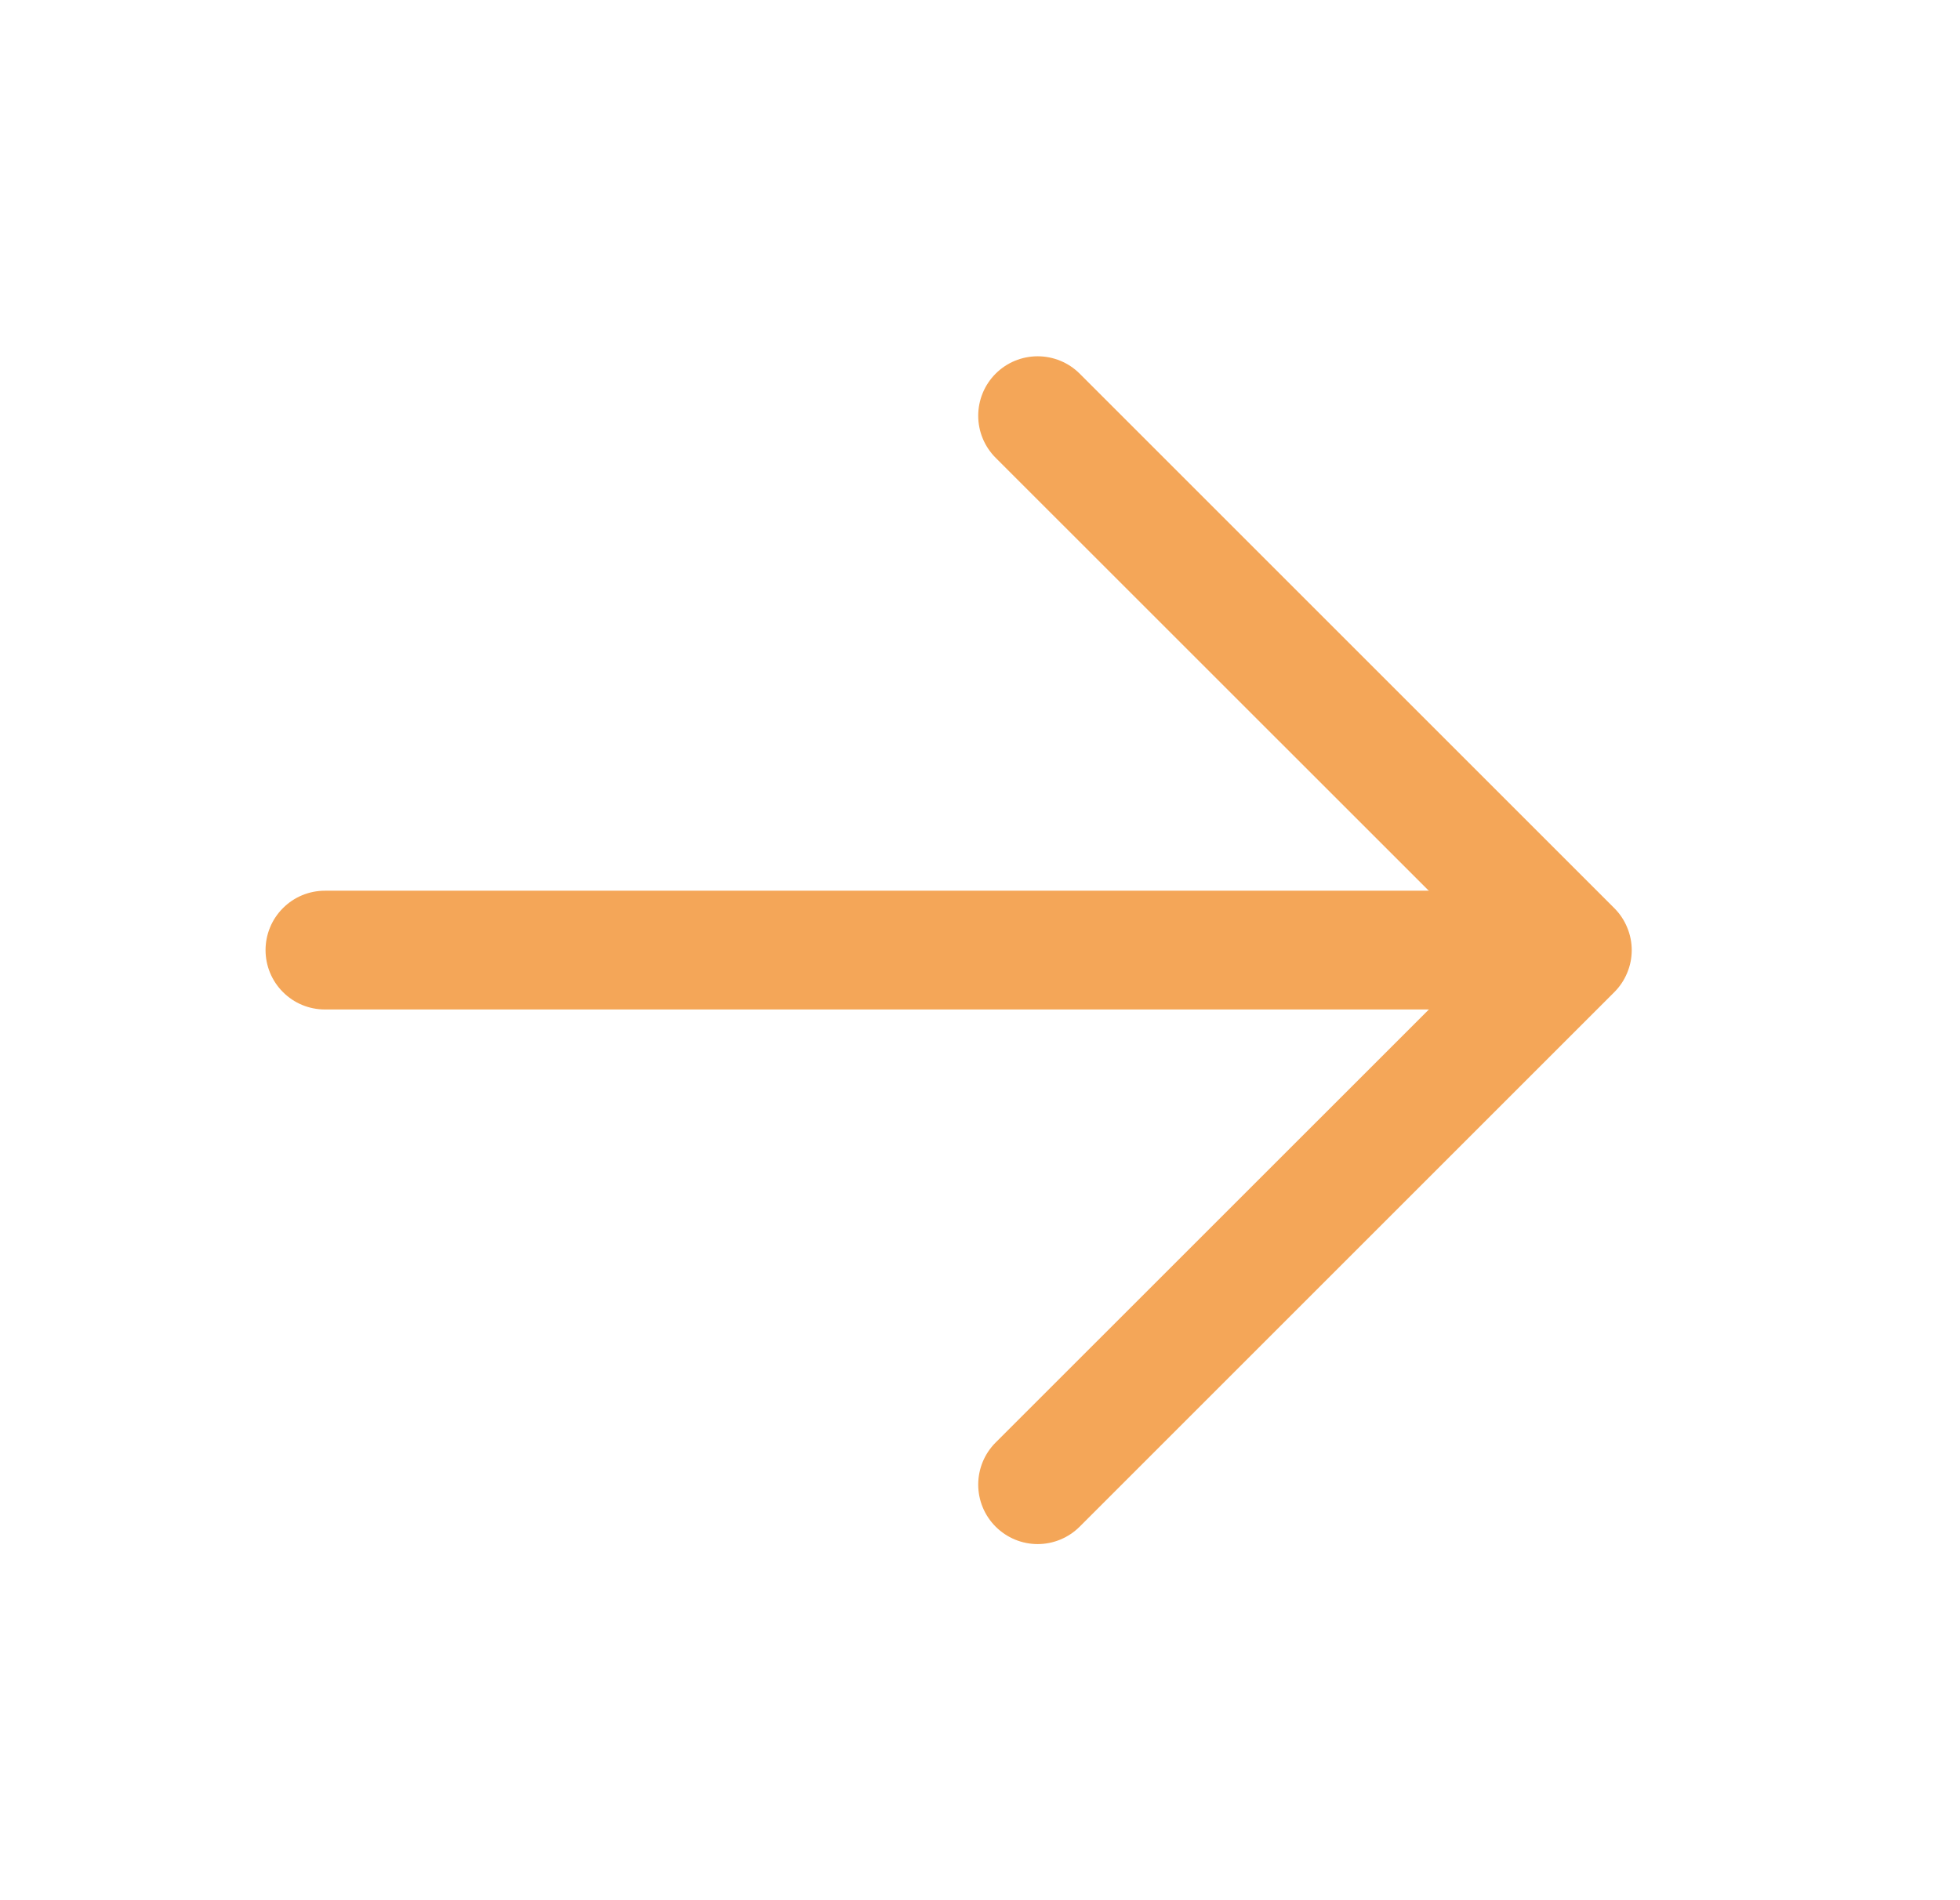
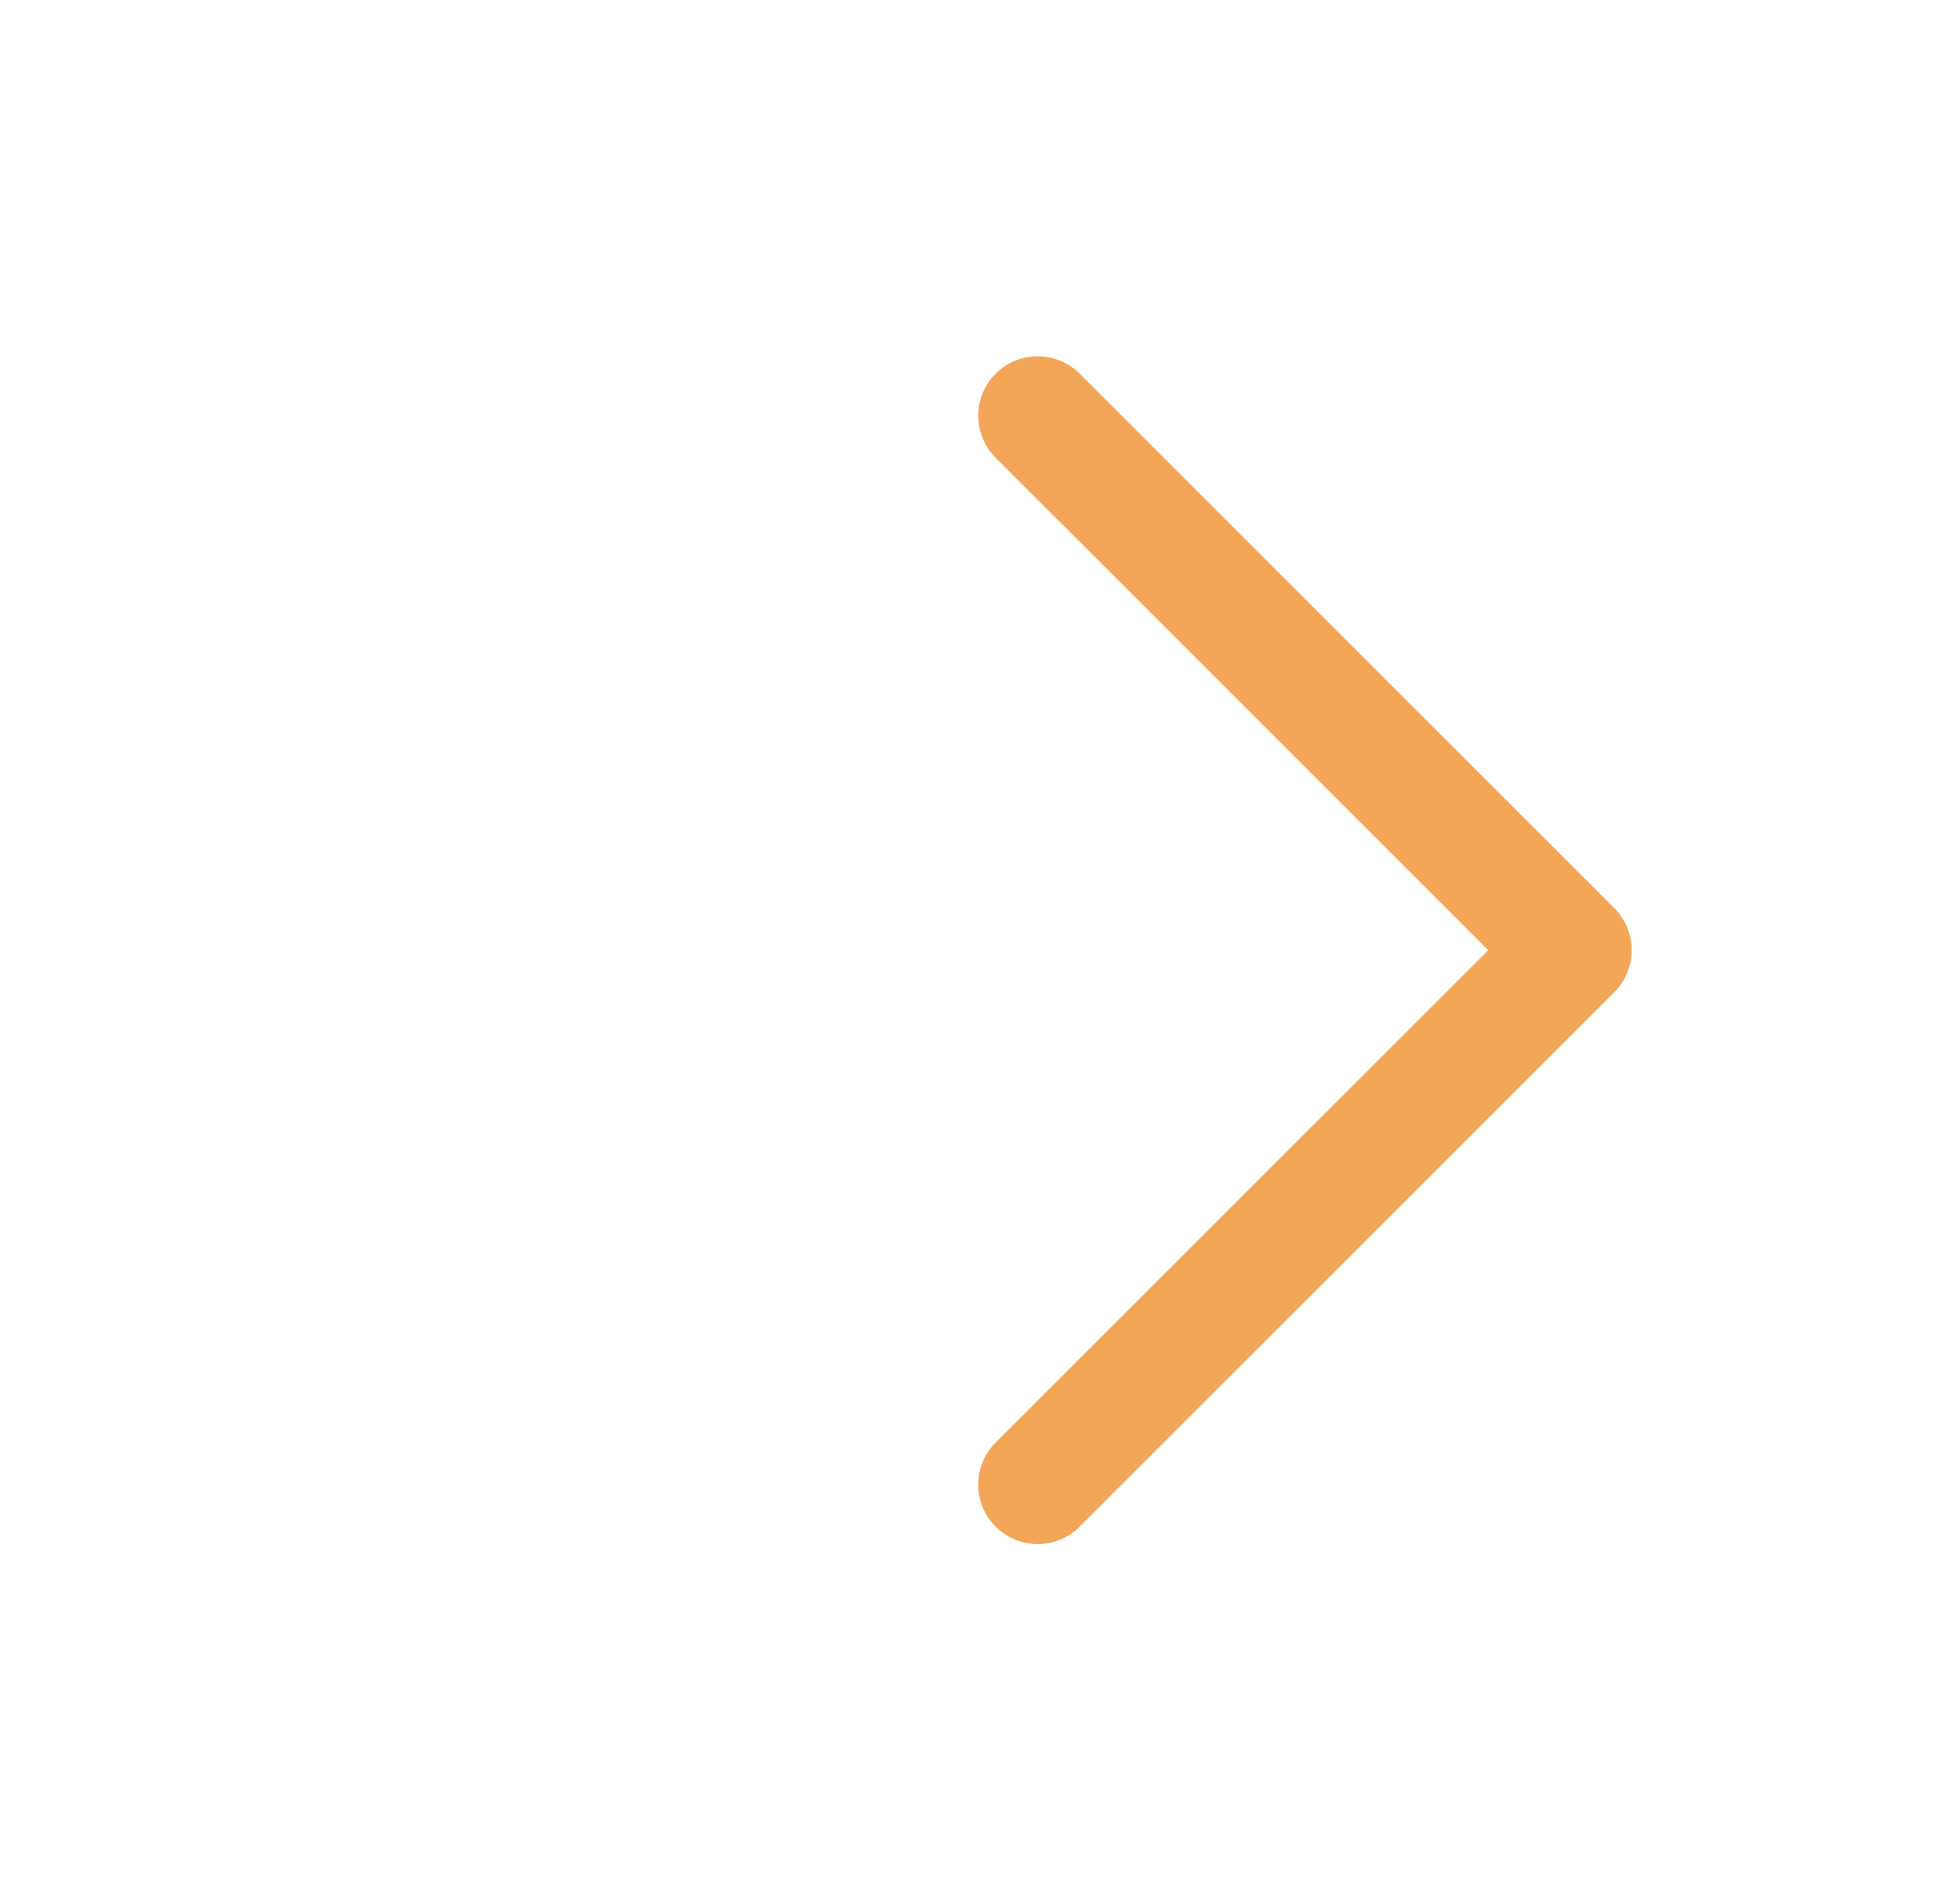
<svg xmlns="http://www.w3.org/2000/svg" width="33" height="32" viewBox="0 0 33 32" fill="none">
-   <path d="M25.471 15H5.471C5.205 15 4.951 15.105 4.764 15.293C4.576 15.48 4.471 15.735 4.471 16C4.471 16.265 4.576 16.52 4.764 16.707C4.951 16.895 5.205 17 5.471 17H25.471C25.736 17 25.99 16.895 26.178 16.707C26.365 16.52 26.471 16.265 26.471 16C26.471 15.735 26.365 15.48 26.178 15.293C25.99 15.105 25.736 15 25.471 15Z" fill="#F4A658" />
  <path d="M25.057 16.001L16.763 24.293C16.575 24.481 16.47 24.736 16.47 25.001C16.47 25.267 16.575 25.521 16.763 25.709C16.951 25.897 17.205 26.003 17.471 26.003C17.736 26.003 17.991 25.897 18.179 25.709L27.179 16.709C27.272 16.616 27.346 16.506 27.396 16.384C27.447 16.263 27.473 16.133 27.473 16.001C27.473 15.87 27.447 15.739 27.396 15.618C27.346 15.496 27.272 15.386 27.179 15.293L18.179 6.293C17.991 6.105 17.736 6 17.471 6C17.205 6 16.951 6.105 16.763 6.293C16.575 6.481 16.47 6.736 16.47 7.001C16.47 7.267 16.575 7.521 16.763 7.709L25.057 16.001Z" fill="#F4A658" />
</svg>